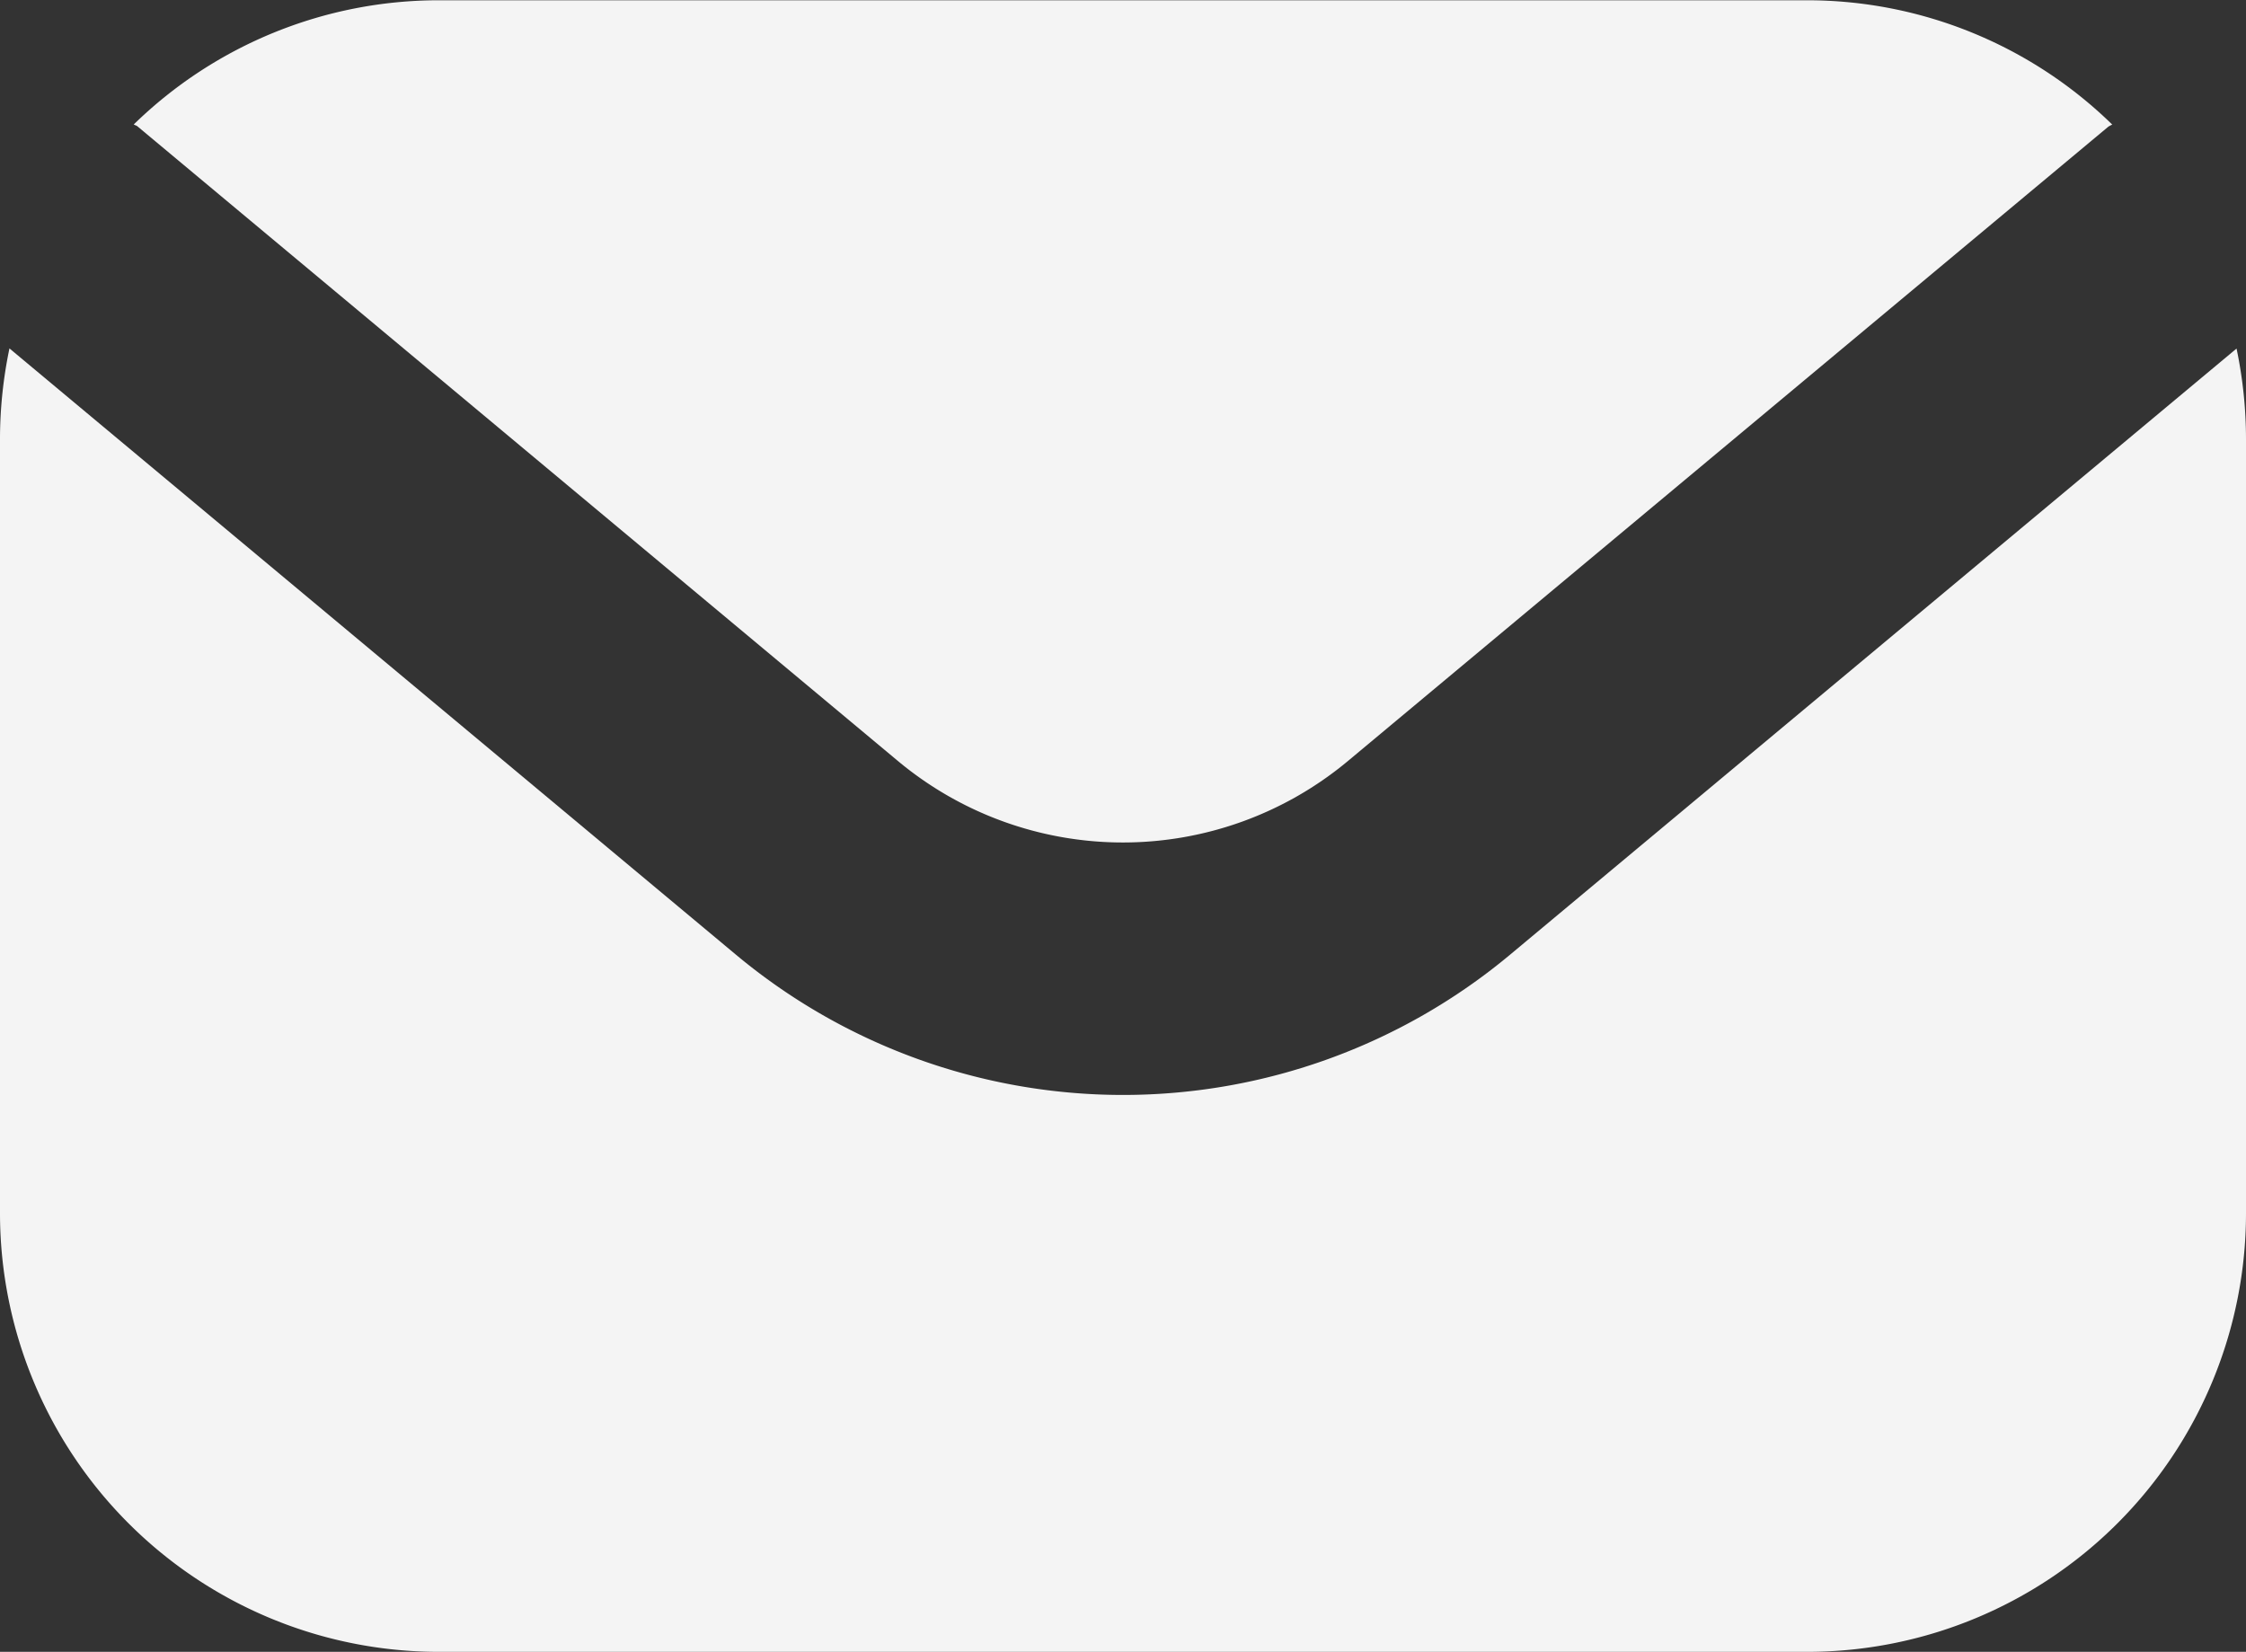
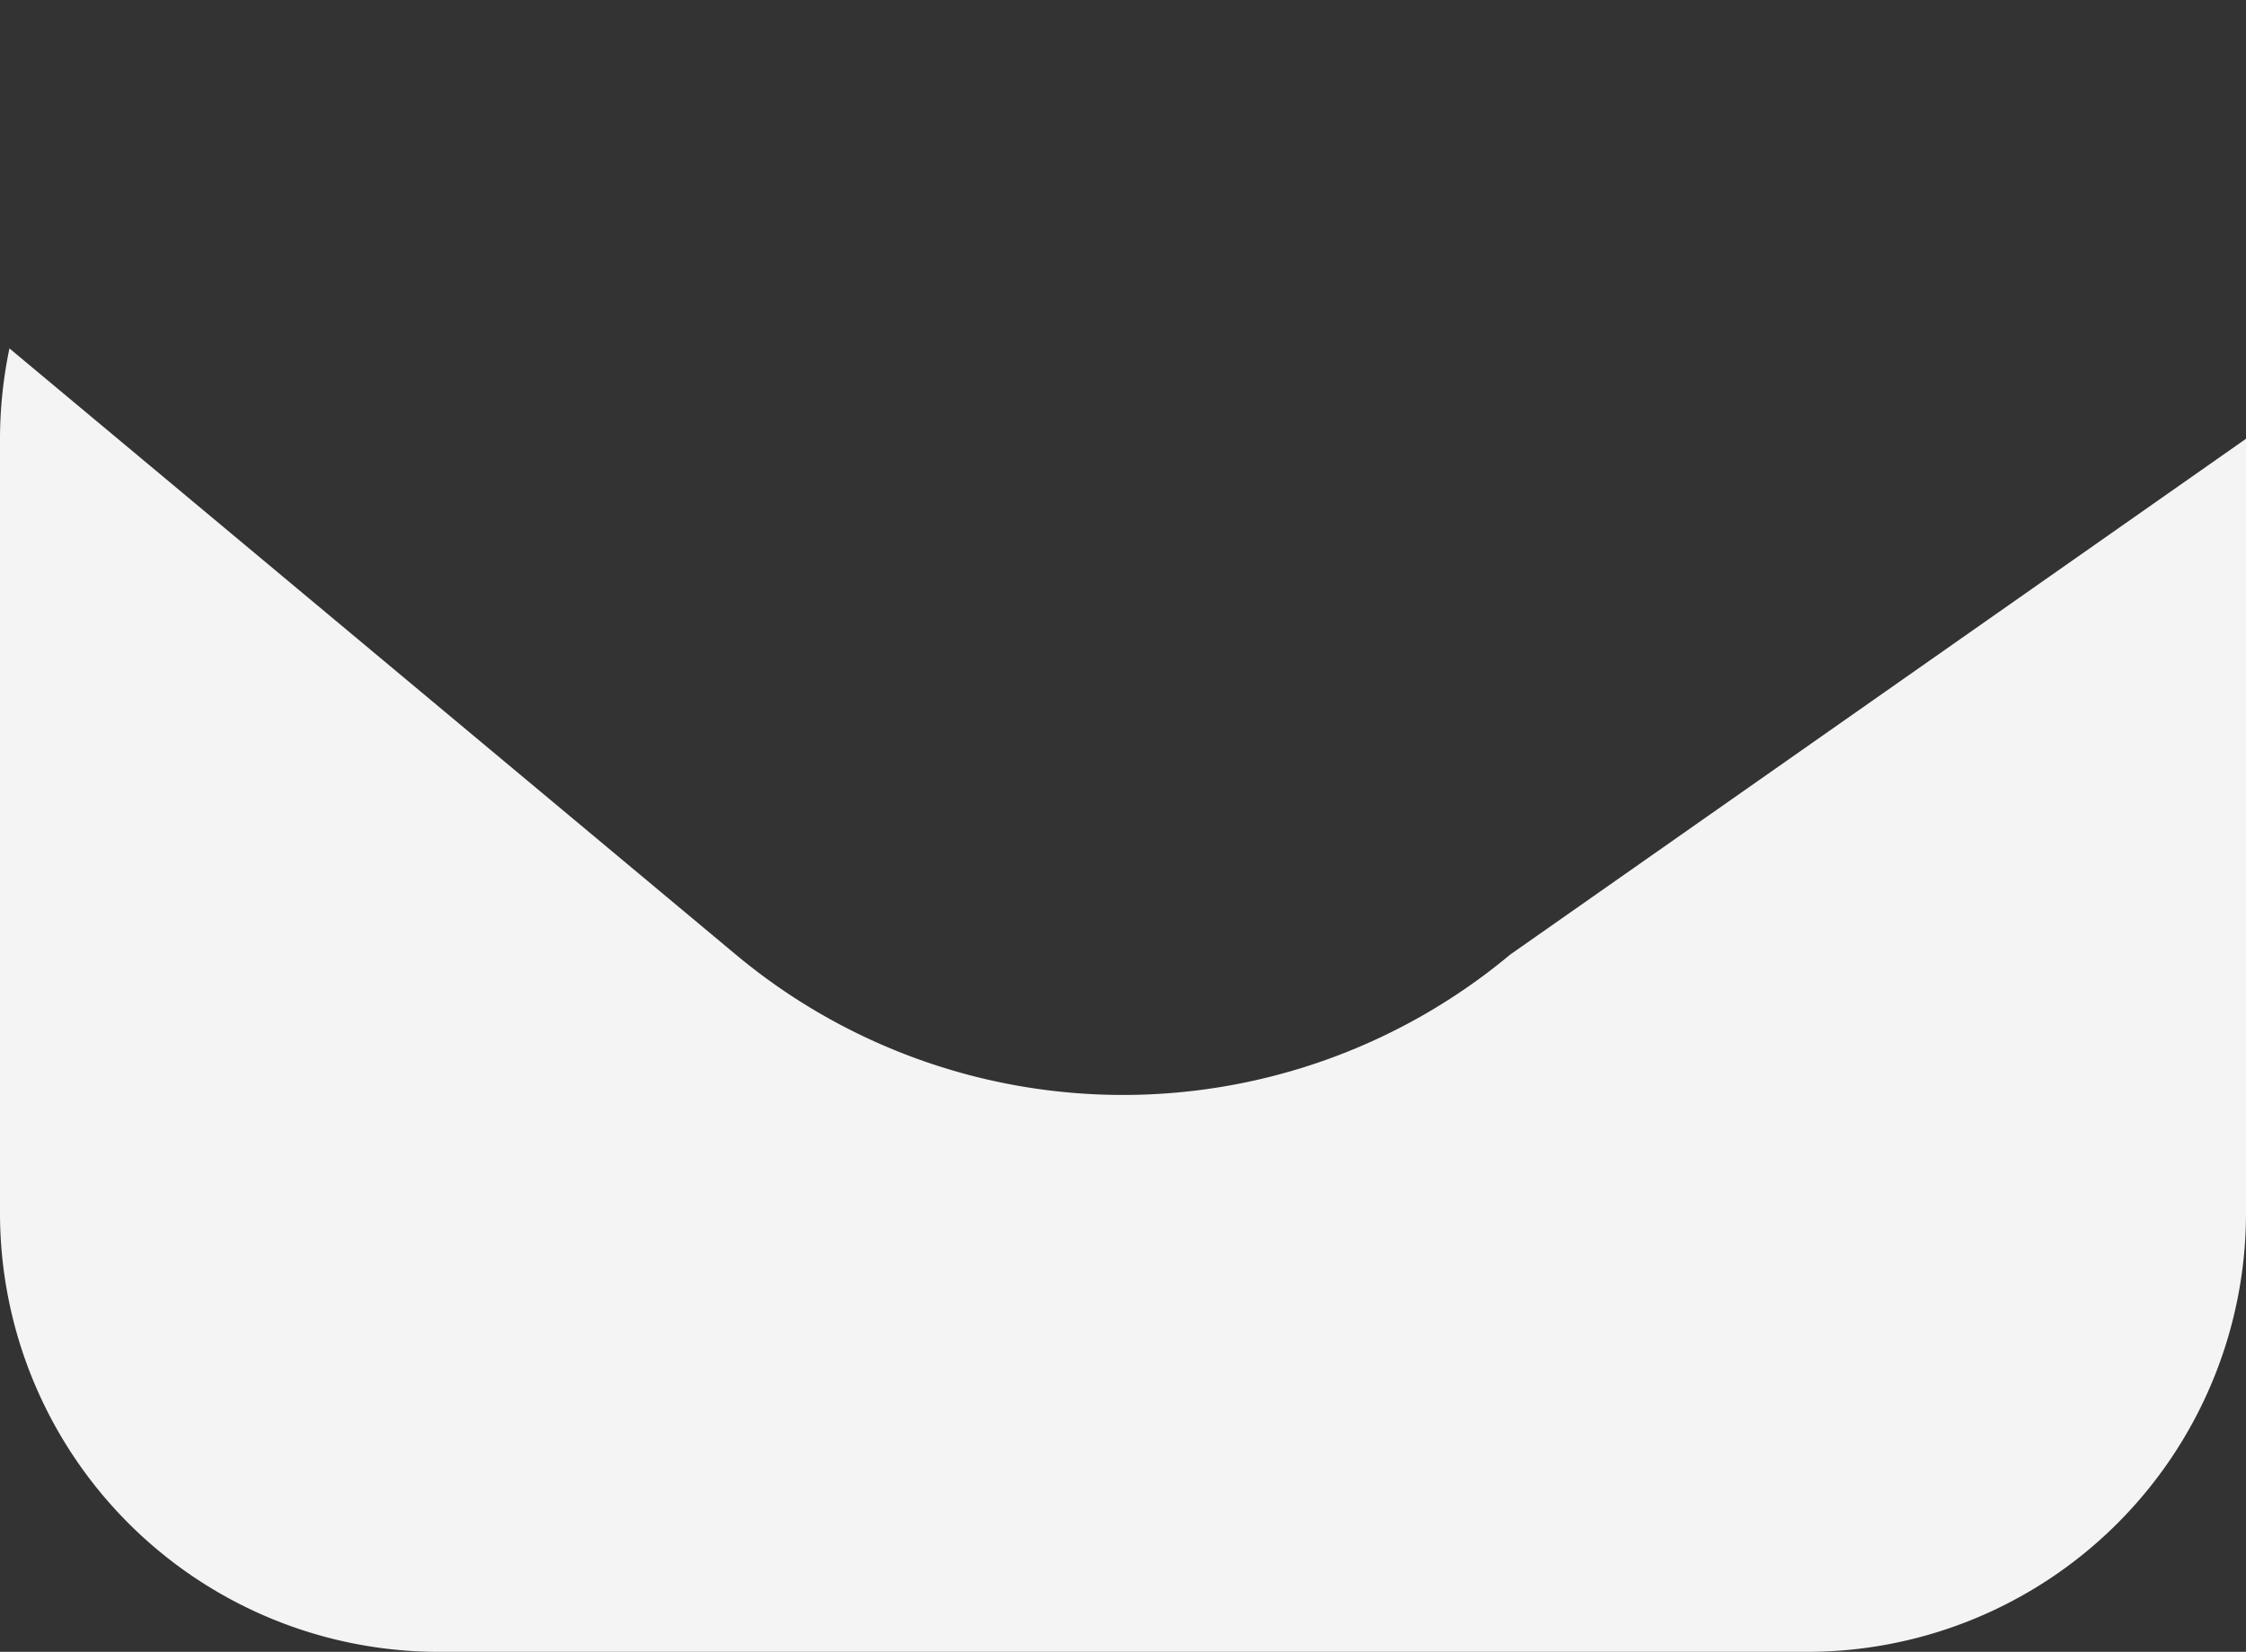
<svg xmlns="http://www.w3.org/2000/svg" width="16.153" height="11.881" viewBox="0 0 16.153 11.881">
  <rect x="0" y="0" width="16.153" height="11.881" fill="#333333" stroke="none" />
  <g id="Group_153" data-name="Group 153" transform="translate(0 0)">
-     <path id="Path_44" data-name="Path 44" d="M57.86,310.173l5.466,4.562a2.527,2.527,0,0,0,3.24,0l5.467-4.561a.287.287,0,0,1,.028-.015,3.14,3.14,0,0,0-2.195-.894H60.026a3.141,3.141,0,0,0-2.194.893C57.84,310.164,57.852,310.165,57.86,310.173Z" transform="translate(-56.87 -309.263)" fill="#f4f4f4" fill-rule="evenodd" />
-     <path id="Path_45" data-name="Path 45" d="M67.634,316.381a4.345,4.345,0,0,1-5.569,0l-5.224-4.36a3.192,3.192,0,0,0-.068.65v5.569a3.156,3.156,0,0,0,3.156,3.156H69.77a3.156,3.156,0,0,0,3.156-3.156v-5.569a3.182,3.182,0,0,0-.068-.649Z" transform="translate(-56.773 -309.515)" fill="#f4f4f4" fill-rule="evenodd" />
+     <path id="Path_45" data-name="Path 45" d="M67.634,316.381a4.345,4.345,0,0,1-5.569,0l-5.224-4.36a3.192,3.192,0,0,0-.068.65v5.569a3.156,3.156,0,0,0,3.156,3.156H69.77a3.156,3.156,0,0,0,3.156-3.156v-5.569Z" transform="translate(-56.773 -309.515)" fill="#f4f4f4" fill-rule="evenodd" />
  </g>
</svg>